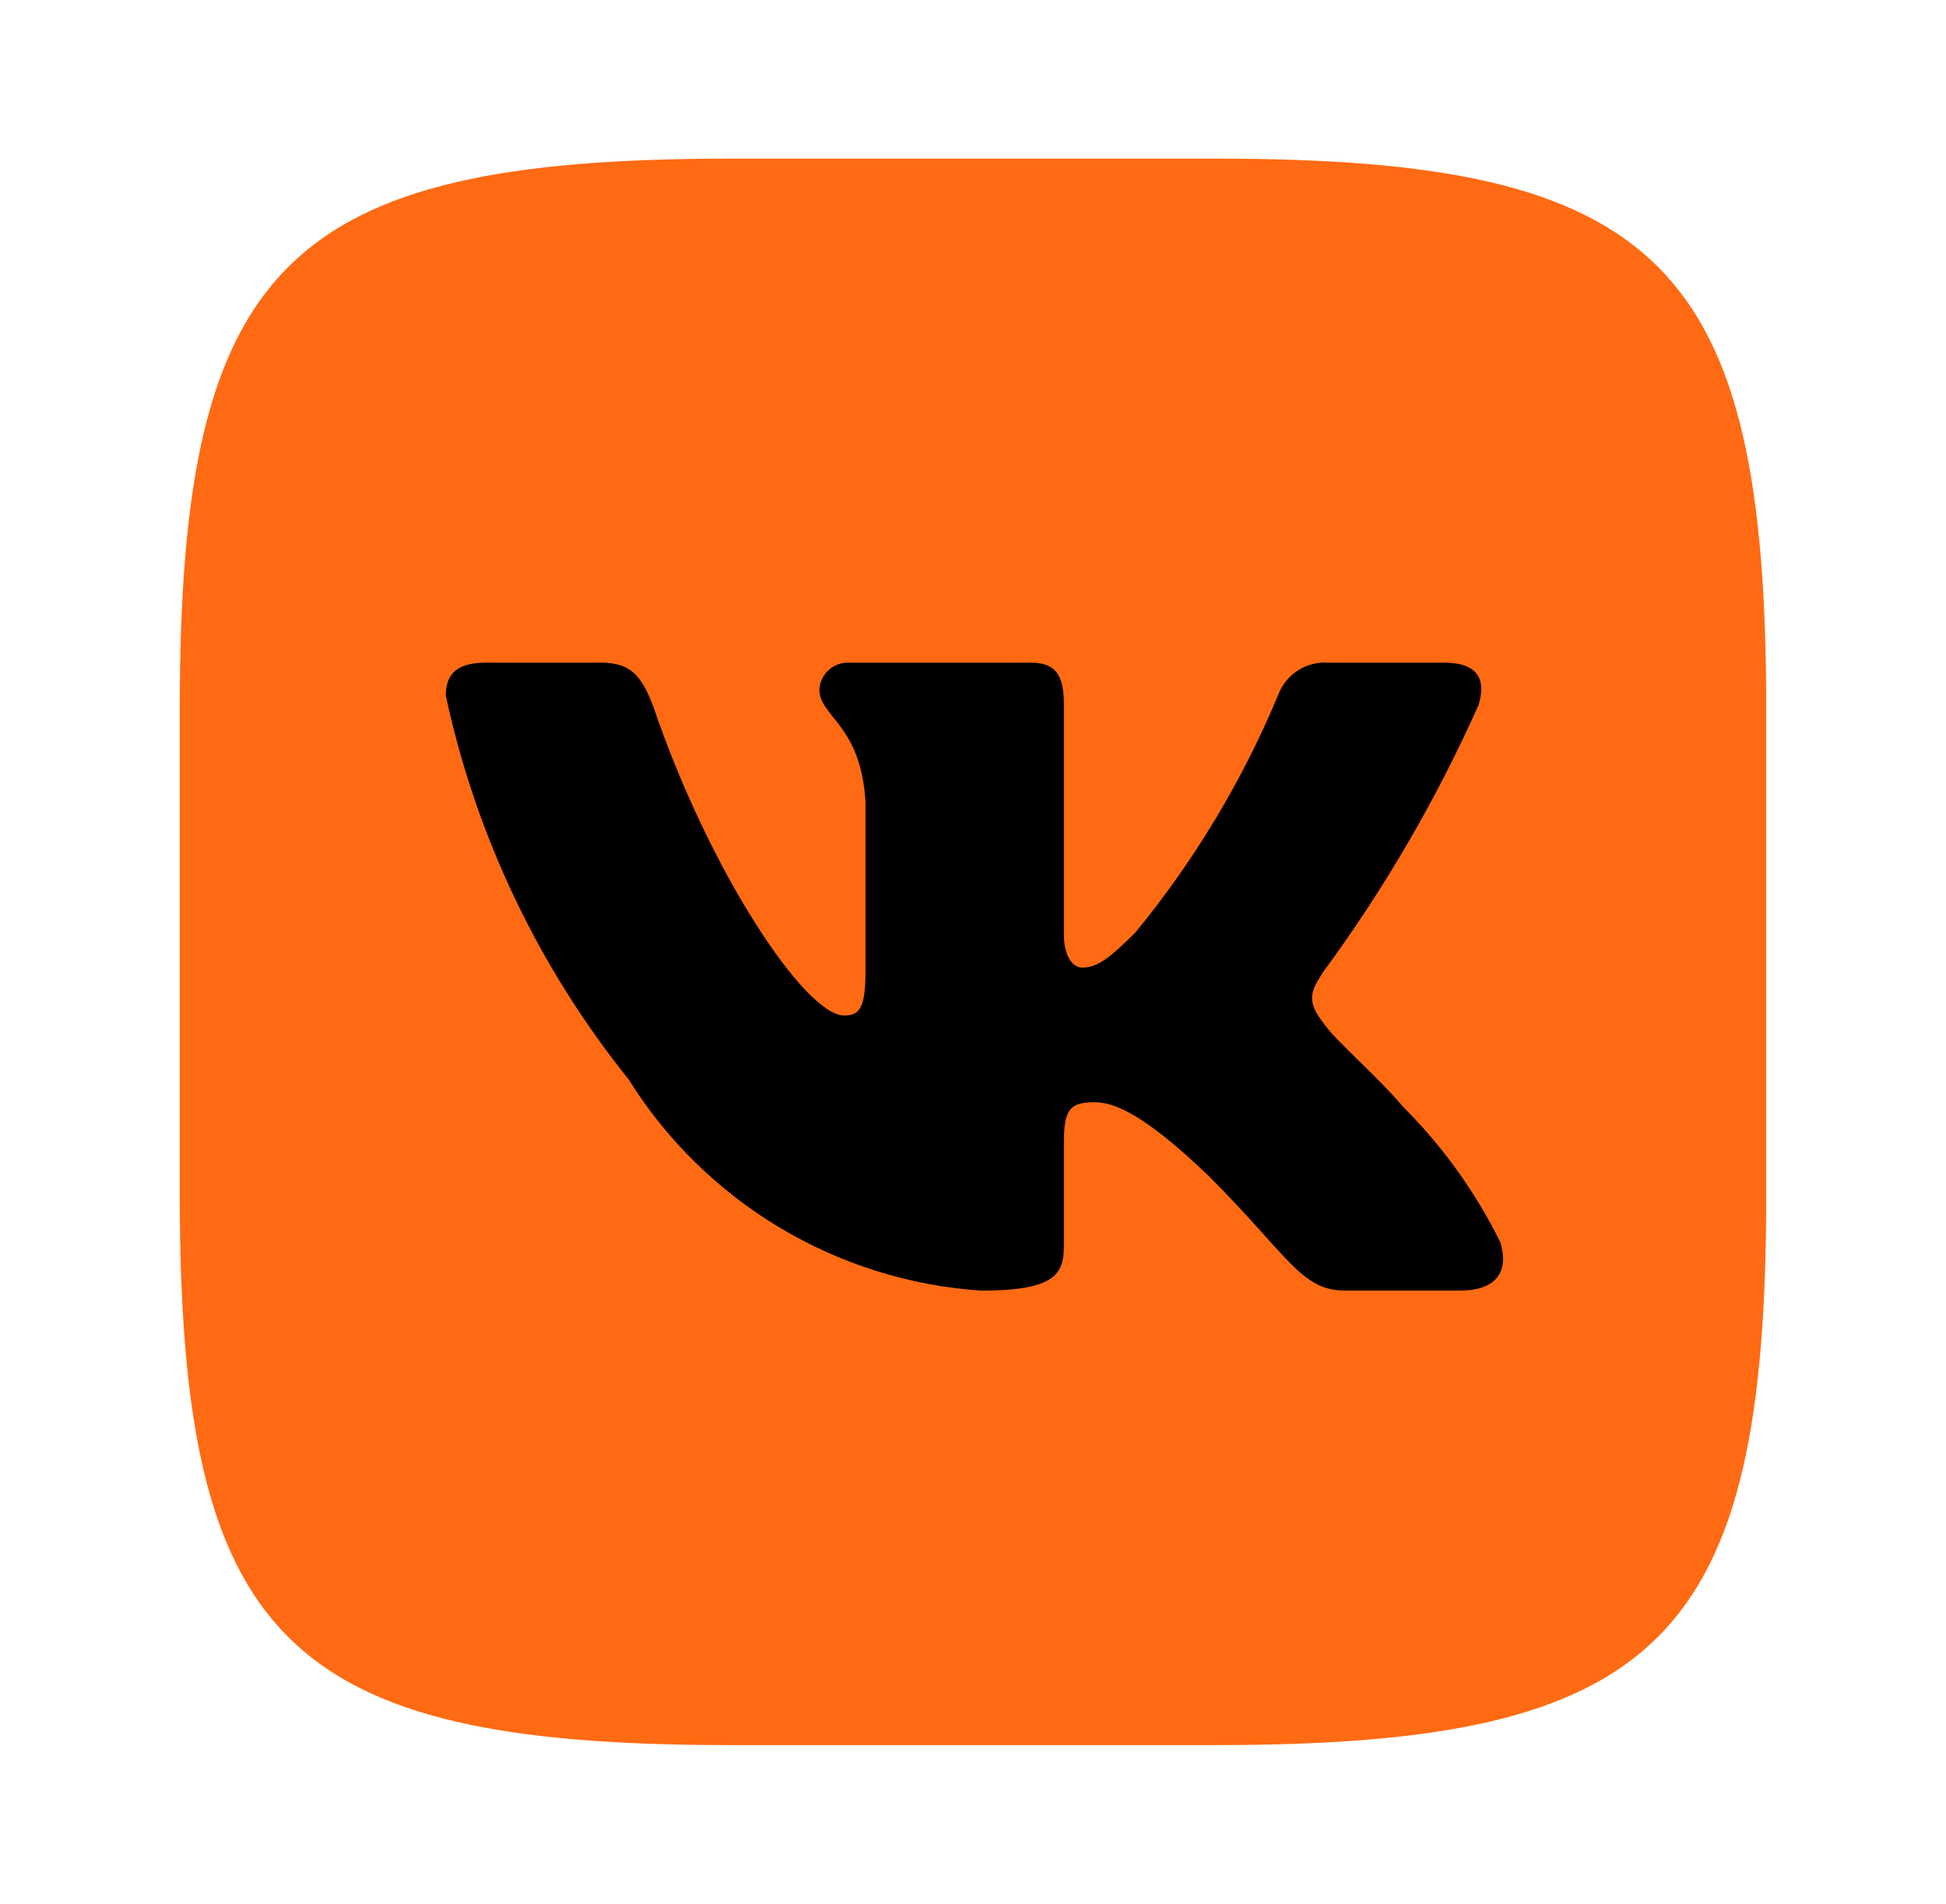
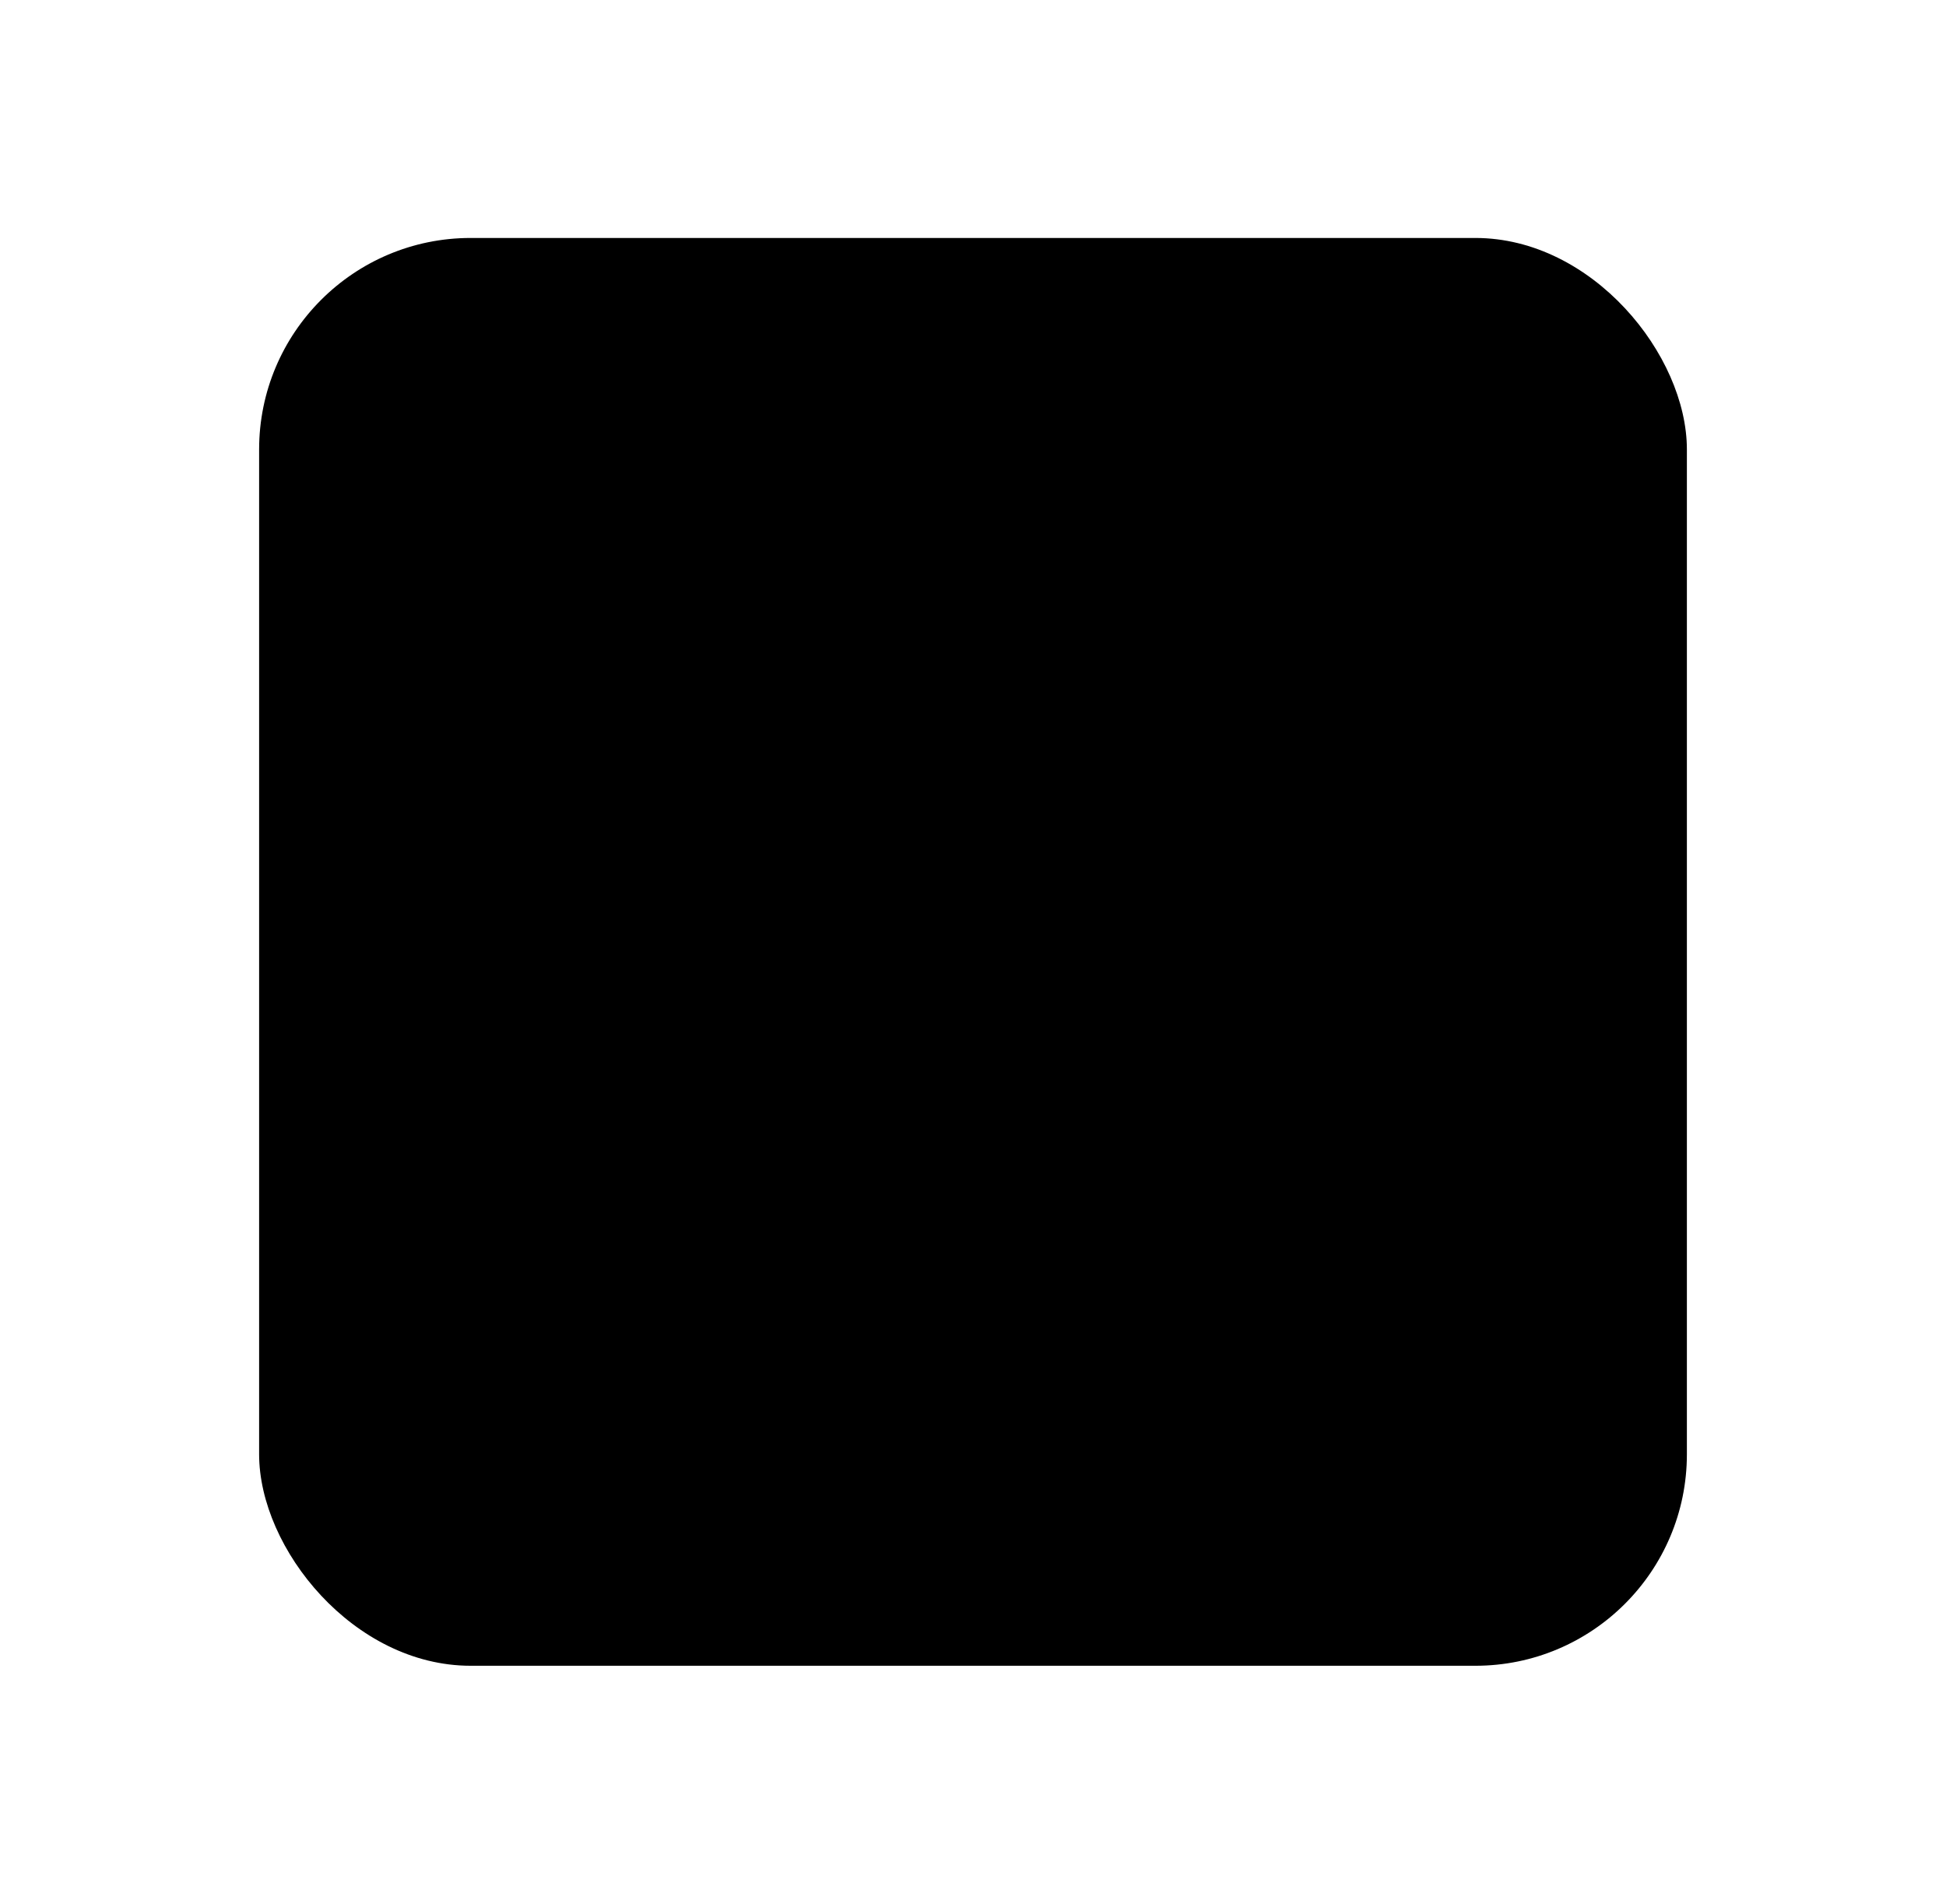
<svg xmlns="http://www.w3.org/2000/svg" width="46" height="45" viewBox="0 0 46 45" fill="none">
  <rect x="6.125" y="5.625" width="33.75" height="33.75" rx="5" fill="black" />
-   <path d="M28.762 3.75H17.257C6.749 3.75 4.25 6.249 4.25 16.738V28.243C4.25 38.749 6.731 41.25 17.238 41.25H28.743C39.249 41.25 41.75 38.769 41.75 28.262V16.757C41.75 6.249 39.269 3.75 28.762 3.75ZM34.524 30.506H31.788C30.753 30.506 30.442 29.668 28.586 27.812C26.966 26.25 26.281 26.055 25.871 26.055C25.304 26.055 25.149 26.211 25.149 26.992V29.453C25.149 30.118 24.933 30.508 23.195 30.508C21.508 30.395 19.872 29.882 18.422 29.013C16.972 28.143 15.75 26.942 14.855 25.508C12.731 22.864 11.253 19.761 10.539 16.446C10.539 16.035 10.694 15.664 11.476 15.664H14.21C14.913 15.664 15.166 15.977 15.442 16.699C16.769 20.606 19.034 24.004 19.953 24.004C20.306 24.004 20.459 23.848 20.459 22.969V18.945C20.343 17.109 19.368 16.954 19.368 16.29C19.381 16.115 19.461 15.952 19.592 15.835C19.723 15.718 19.894 15.656 20.069 15.664H24.367C24.954 15.664 25.149 15.956 25.149 16.659V22.089C25.149 22.676 25.402 22.871 25.578 22.871C25.931 22.871 26.203 22.676 26.848 22.031C28.233 20.342 29.365 18.459 30.207 16.444C30.294 16.202 30.457 15.994 30.672 15.854C30.887 15.713 31.142 15.646 31.398 15.664H34.134C34.953 15.664 35.127 16.074 34.953 16.659C33.958 18.888 32.728 21.003 31.282 22.969C30.988 23.419 30.869 23.653 31.282 24.18C31.554 24.591 32.512 25.391 33.157 26.152C34.094 27.087 34.873 28.169 35.461 29.355C35.696 30.116 35.304 30.506 34.524 30.506Z" fill="#FF6A13" />
</svg>